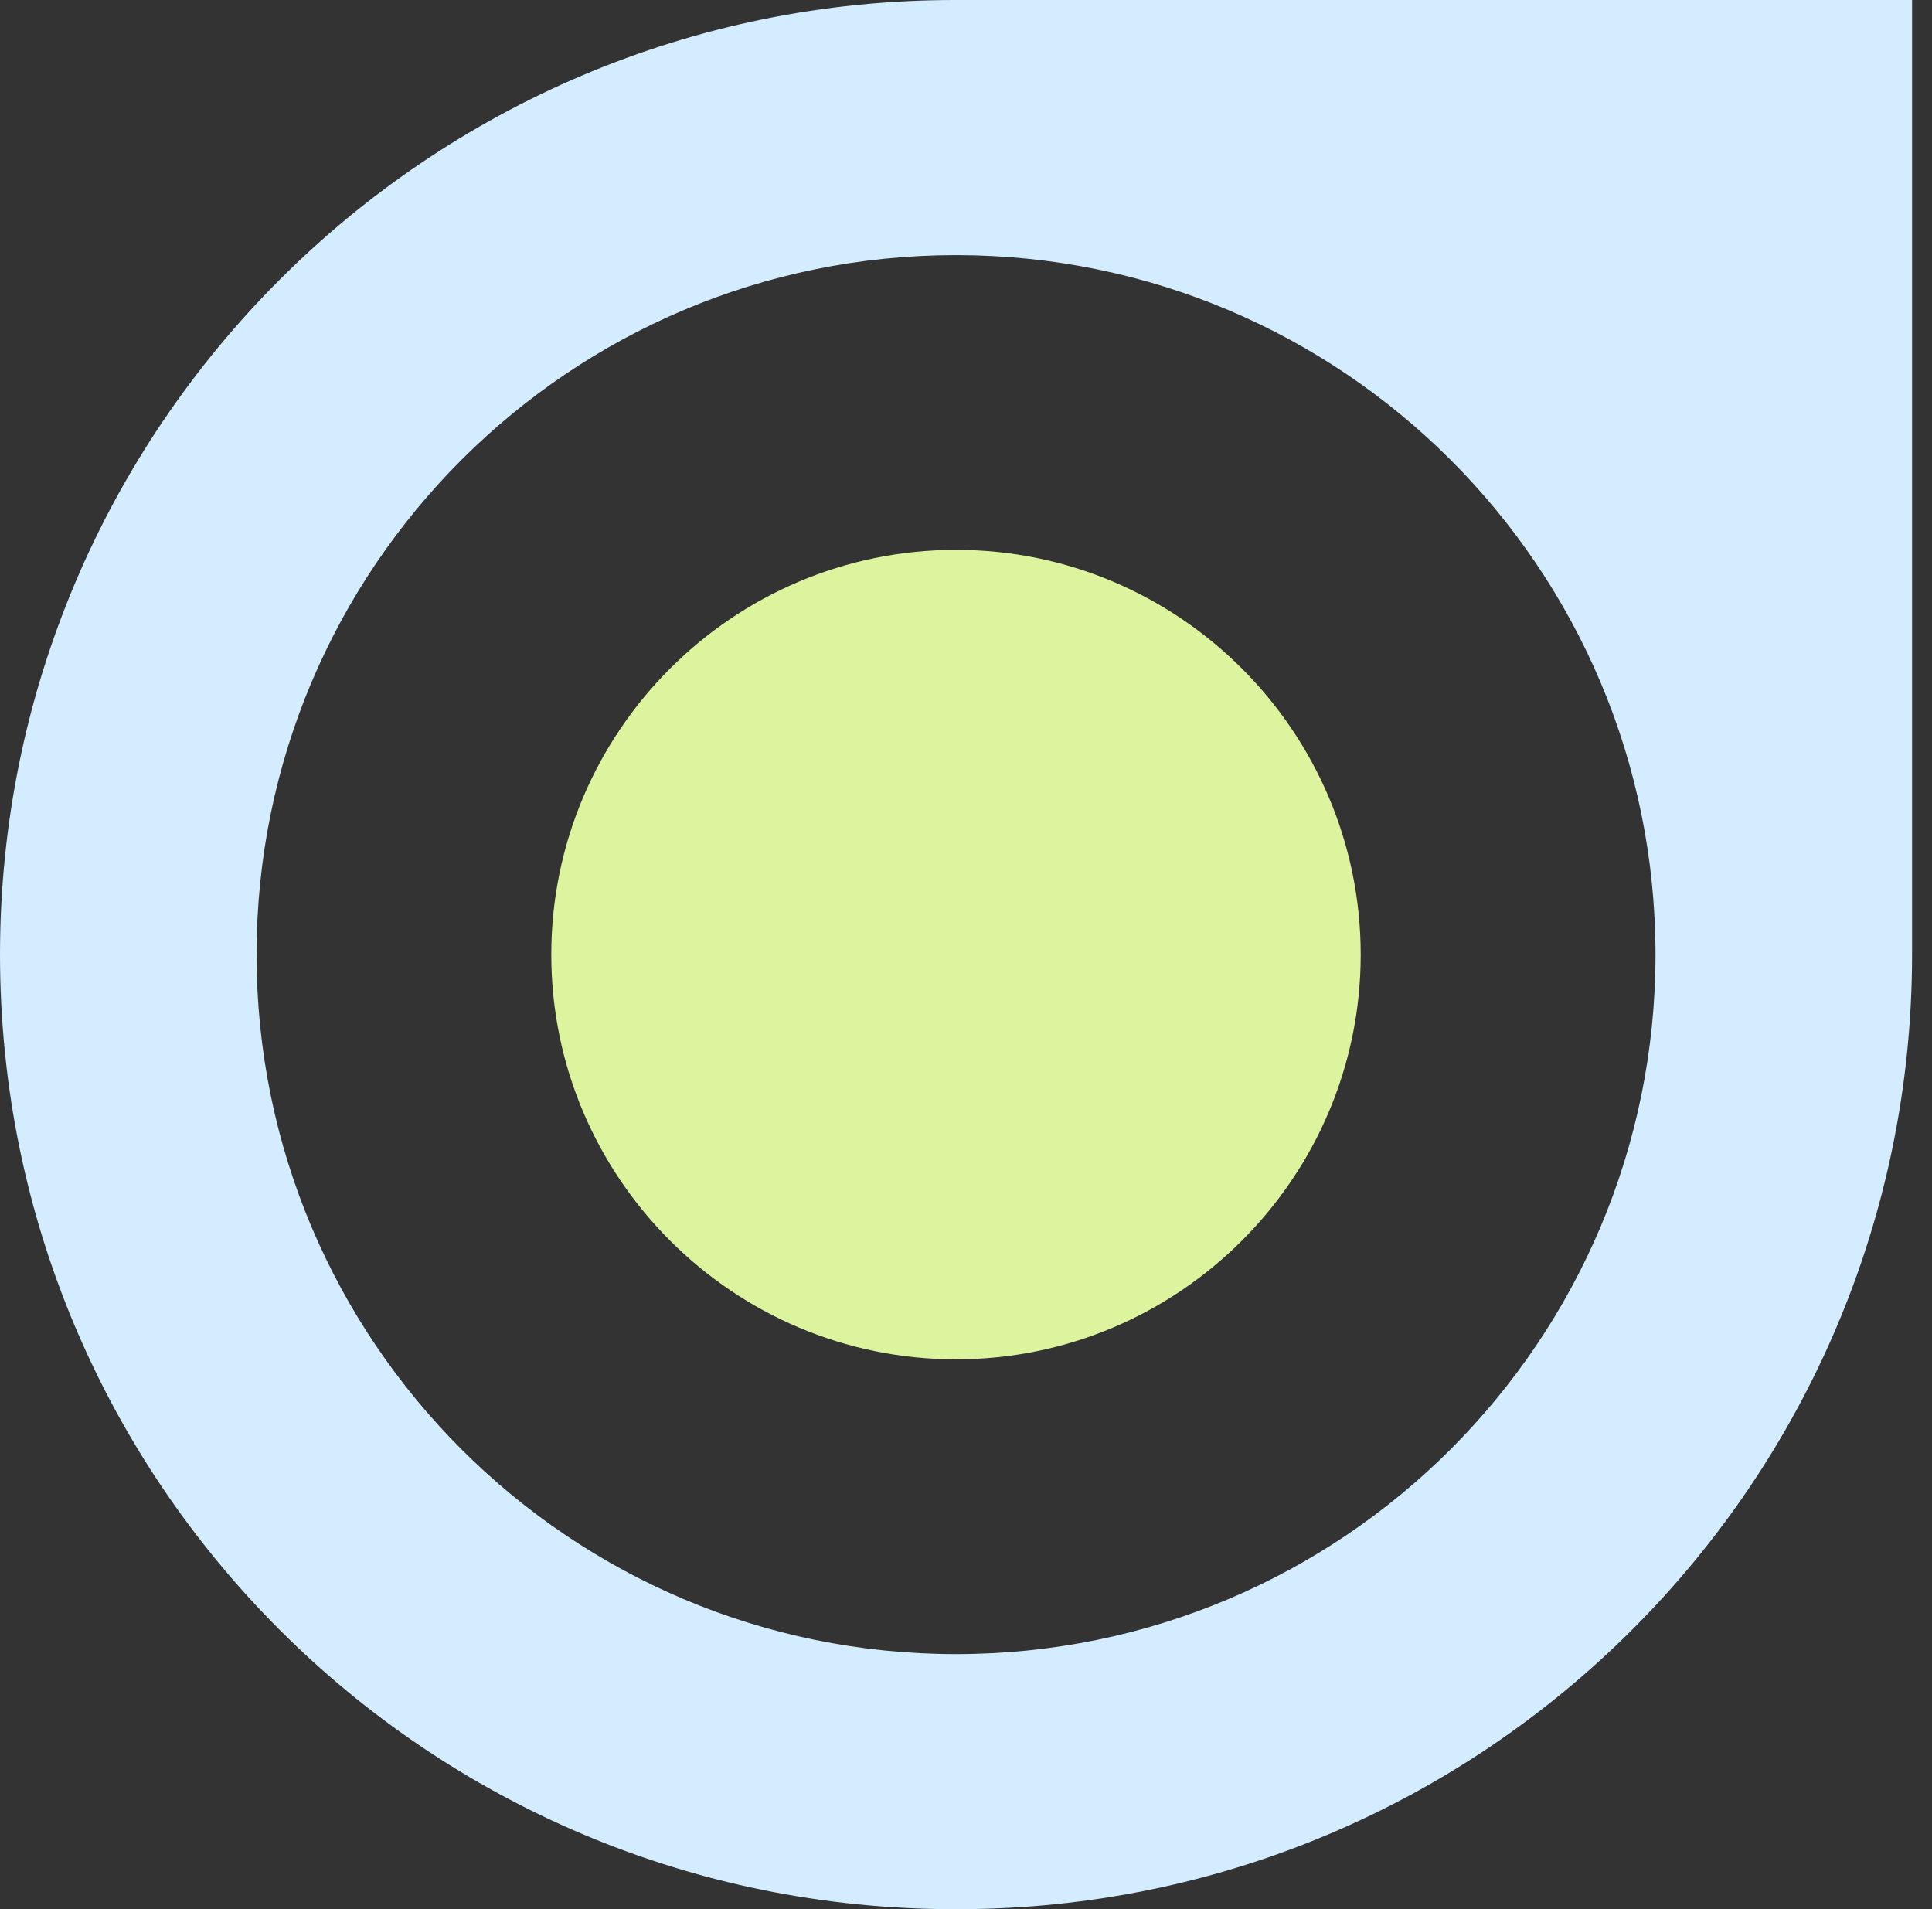
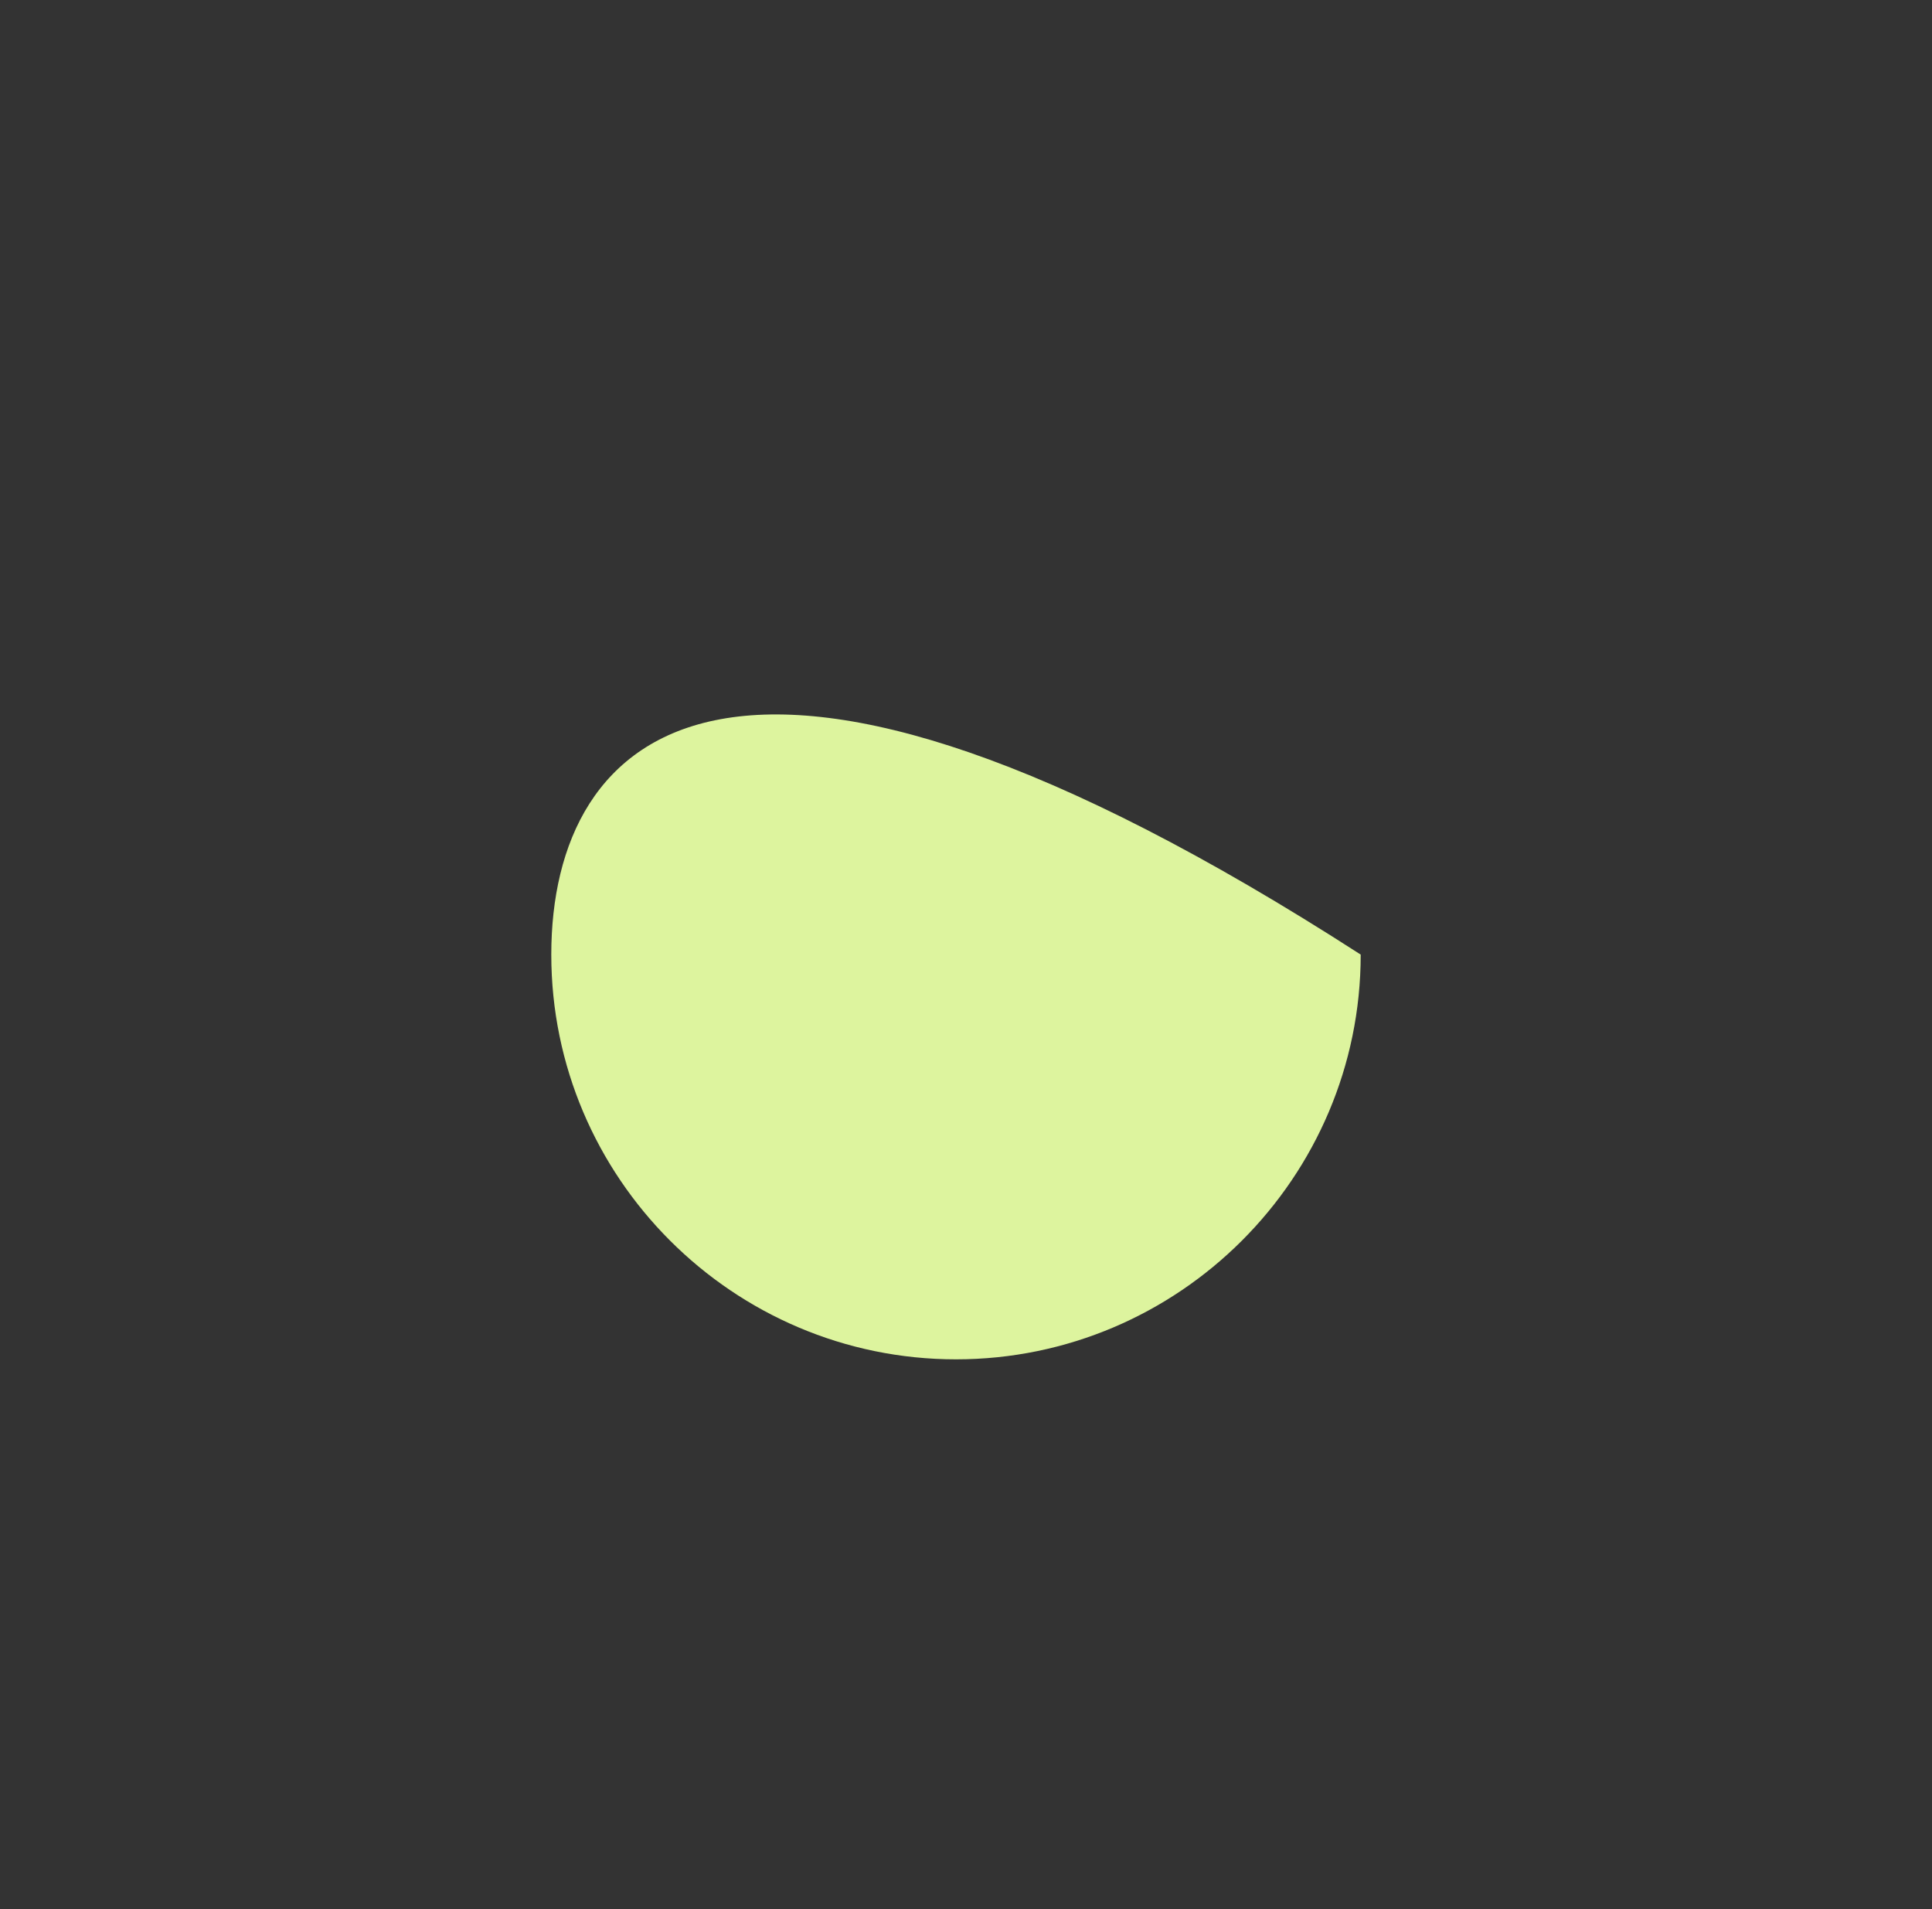
<svg xmlns="http://www.w3.org/2000/svg" width="84" height="83" viewBox="0 0 84 83" fill="none">
  <rect x="0" y="0" width="84" height="83" fill="#333333" stroke="none" />
-   <path d="M41.633 83H41.5C30.013 83 19.654 78.352 12.151 70.849C4.648 63.346 0 52.987 0 41.5C0 18.592 18.592 0 41.5 0H83.133V41.5C83.133 64.408 64.541 83 41.633 83ZM41.566 11.089C24.767 11.089 11.155 24.701 11.155 41.5C11.155 58.299 24.767 71.911 41.566 71.911C58.366 71.911 71.978 58.299 71.978 41.5C71.978 24.701 58.366 11.089 41.566 11.089Z" fill="#D3ECFF" />
-   <path d="M59.161 41.5C59.161 31.805 51.259 23.904 41.565 23.904C31.87 23.904 23.969 31.805 23.969 41.5C23.969 51.194 31.87 59.096 41.565 59.096C51.259 59.096 59.161 51.194 59.161 41.5Z" fill="#DDF49E" />
+   <path d="M59.161 41.5C31.87 23.904 23.969 31.805 23.969 41.5C23.969 51.194 31.87 59.096 41.565 59.096C51.259 59.096 59.161 51.194 59.161 41.5Z" fill="#DDF49E" />
</svg>